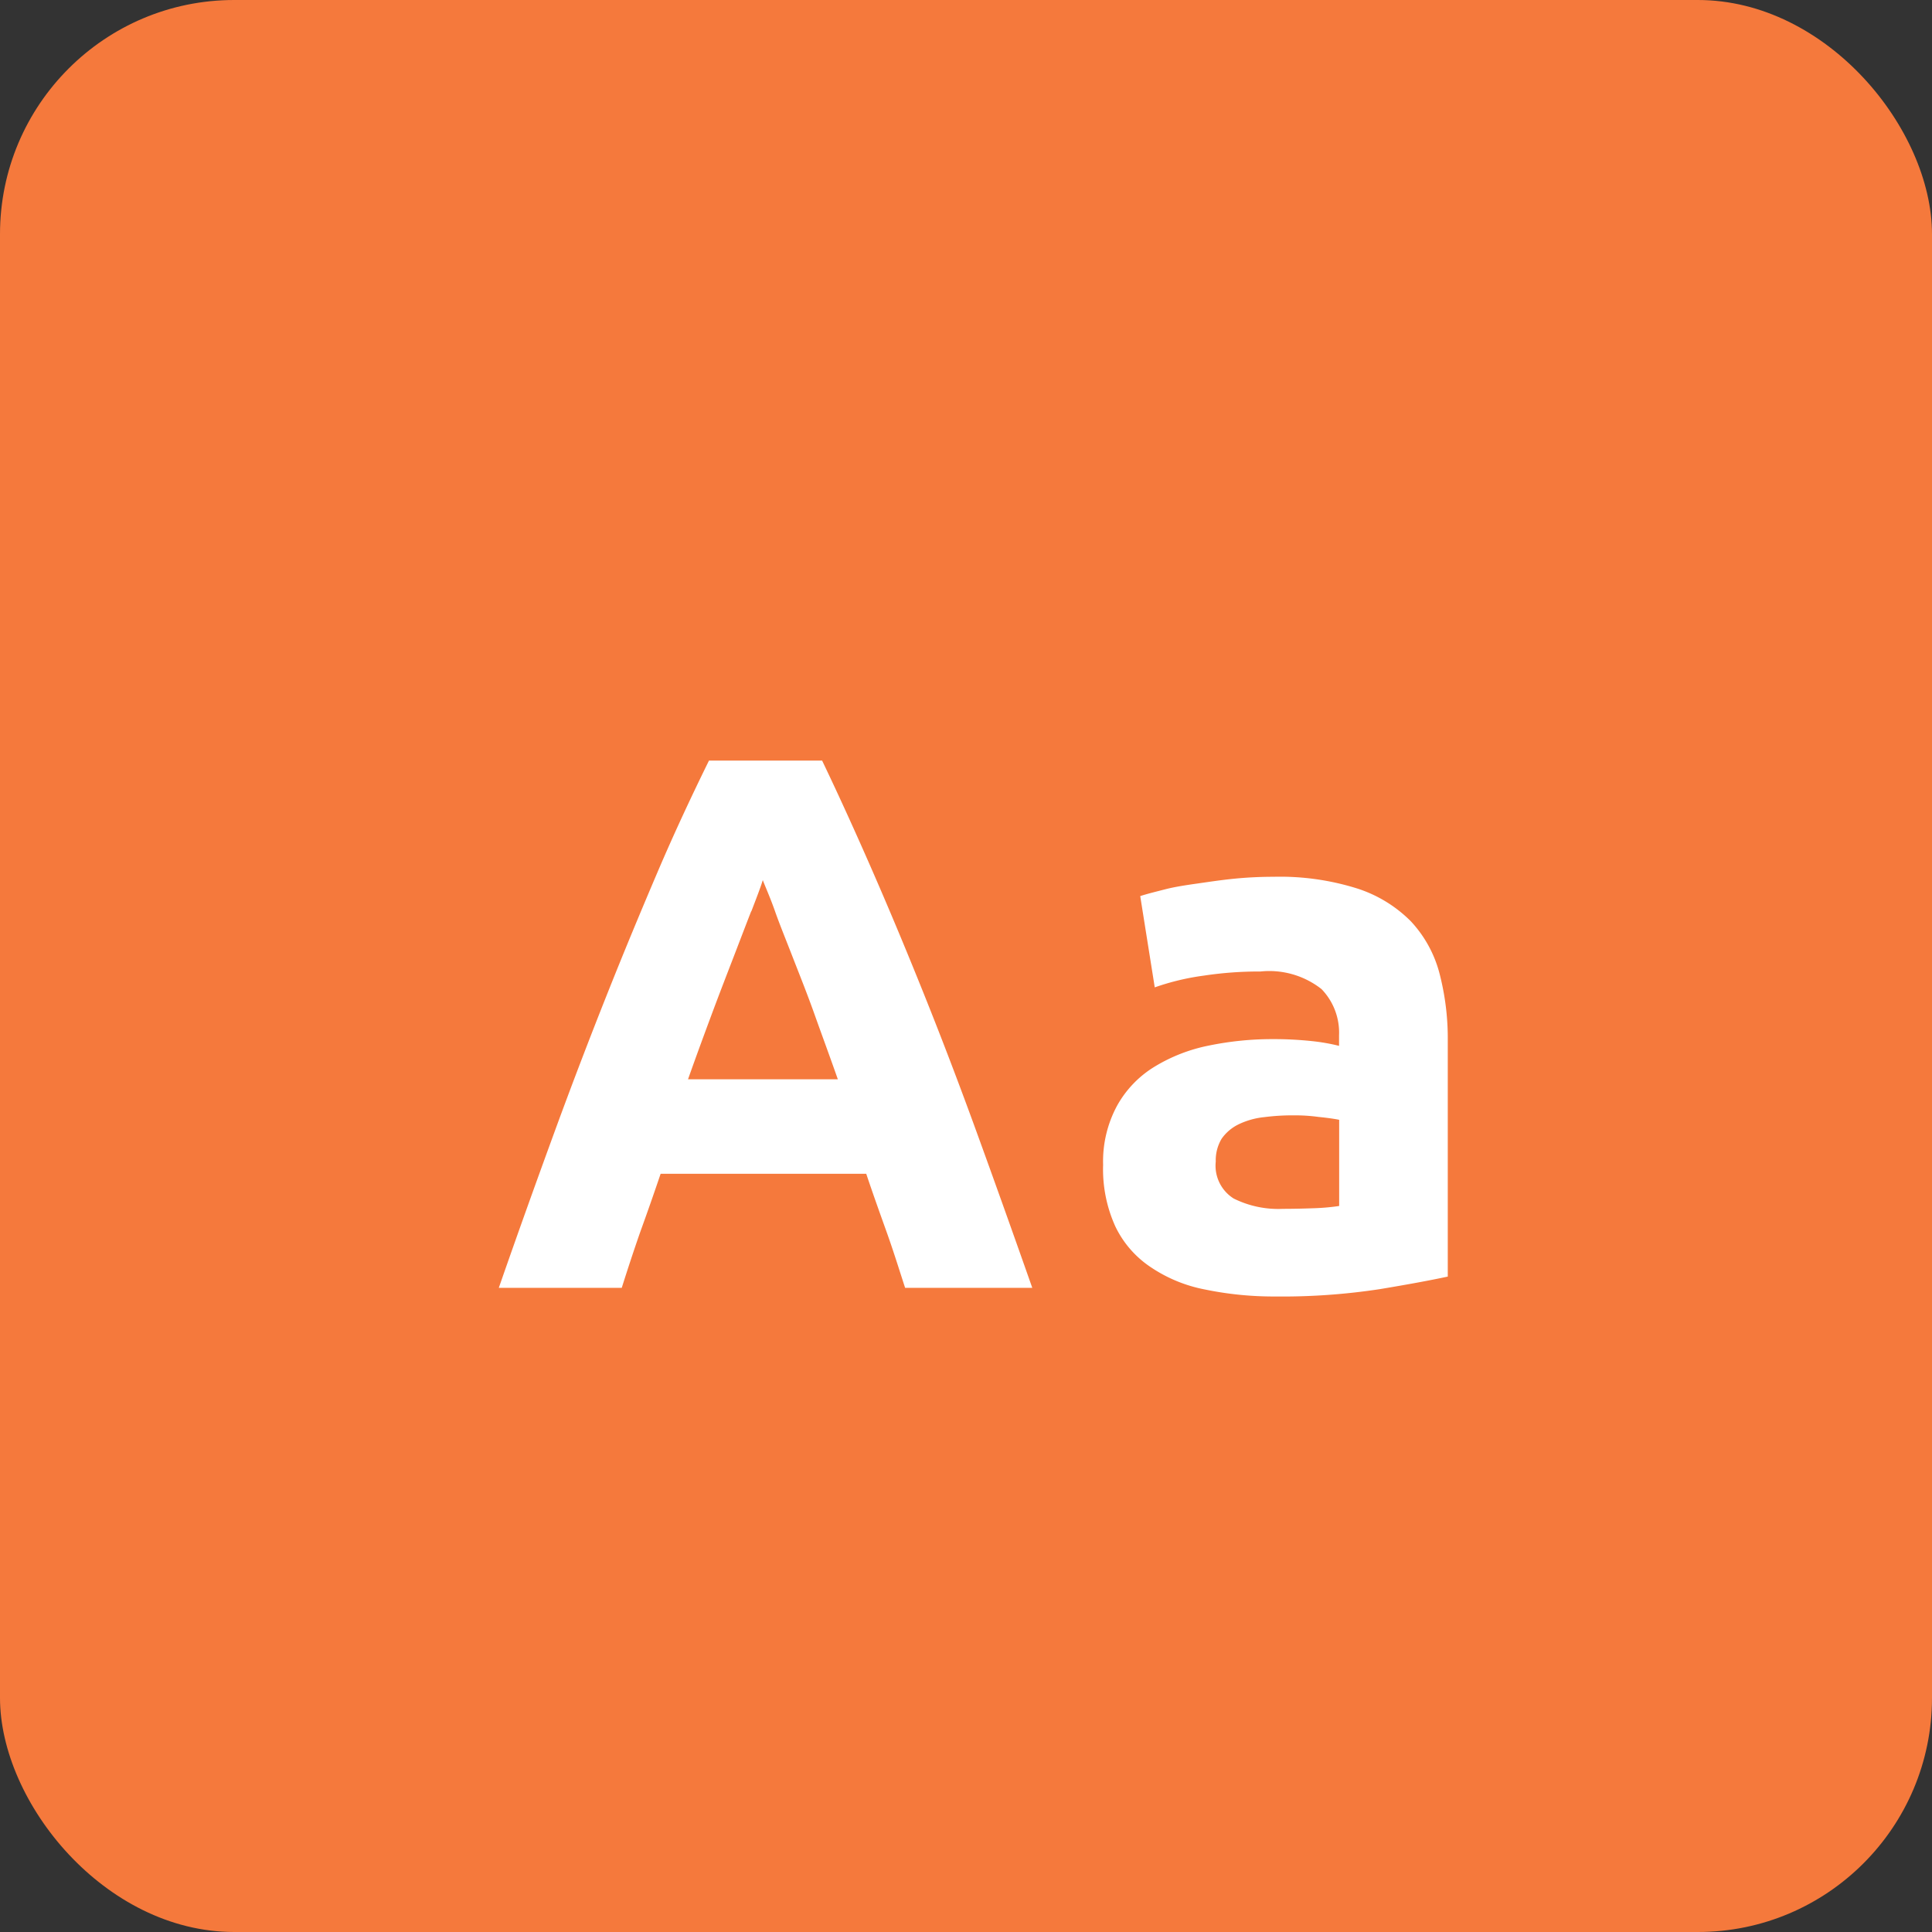
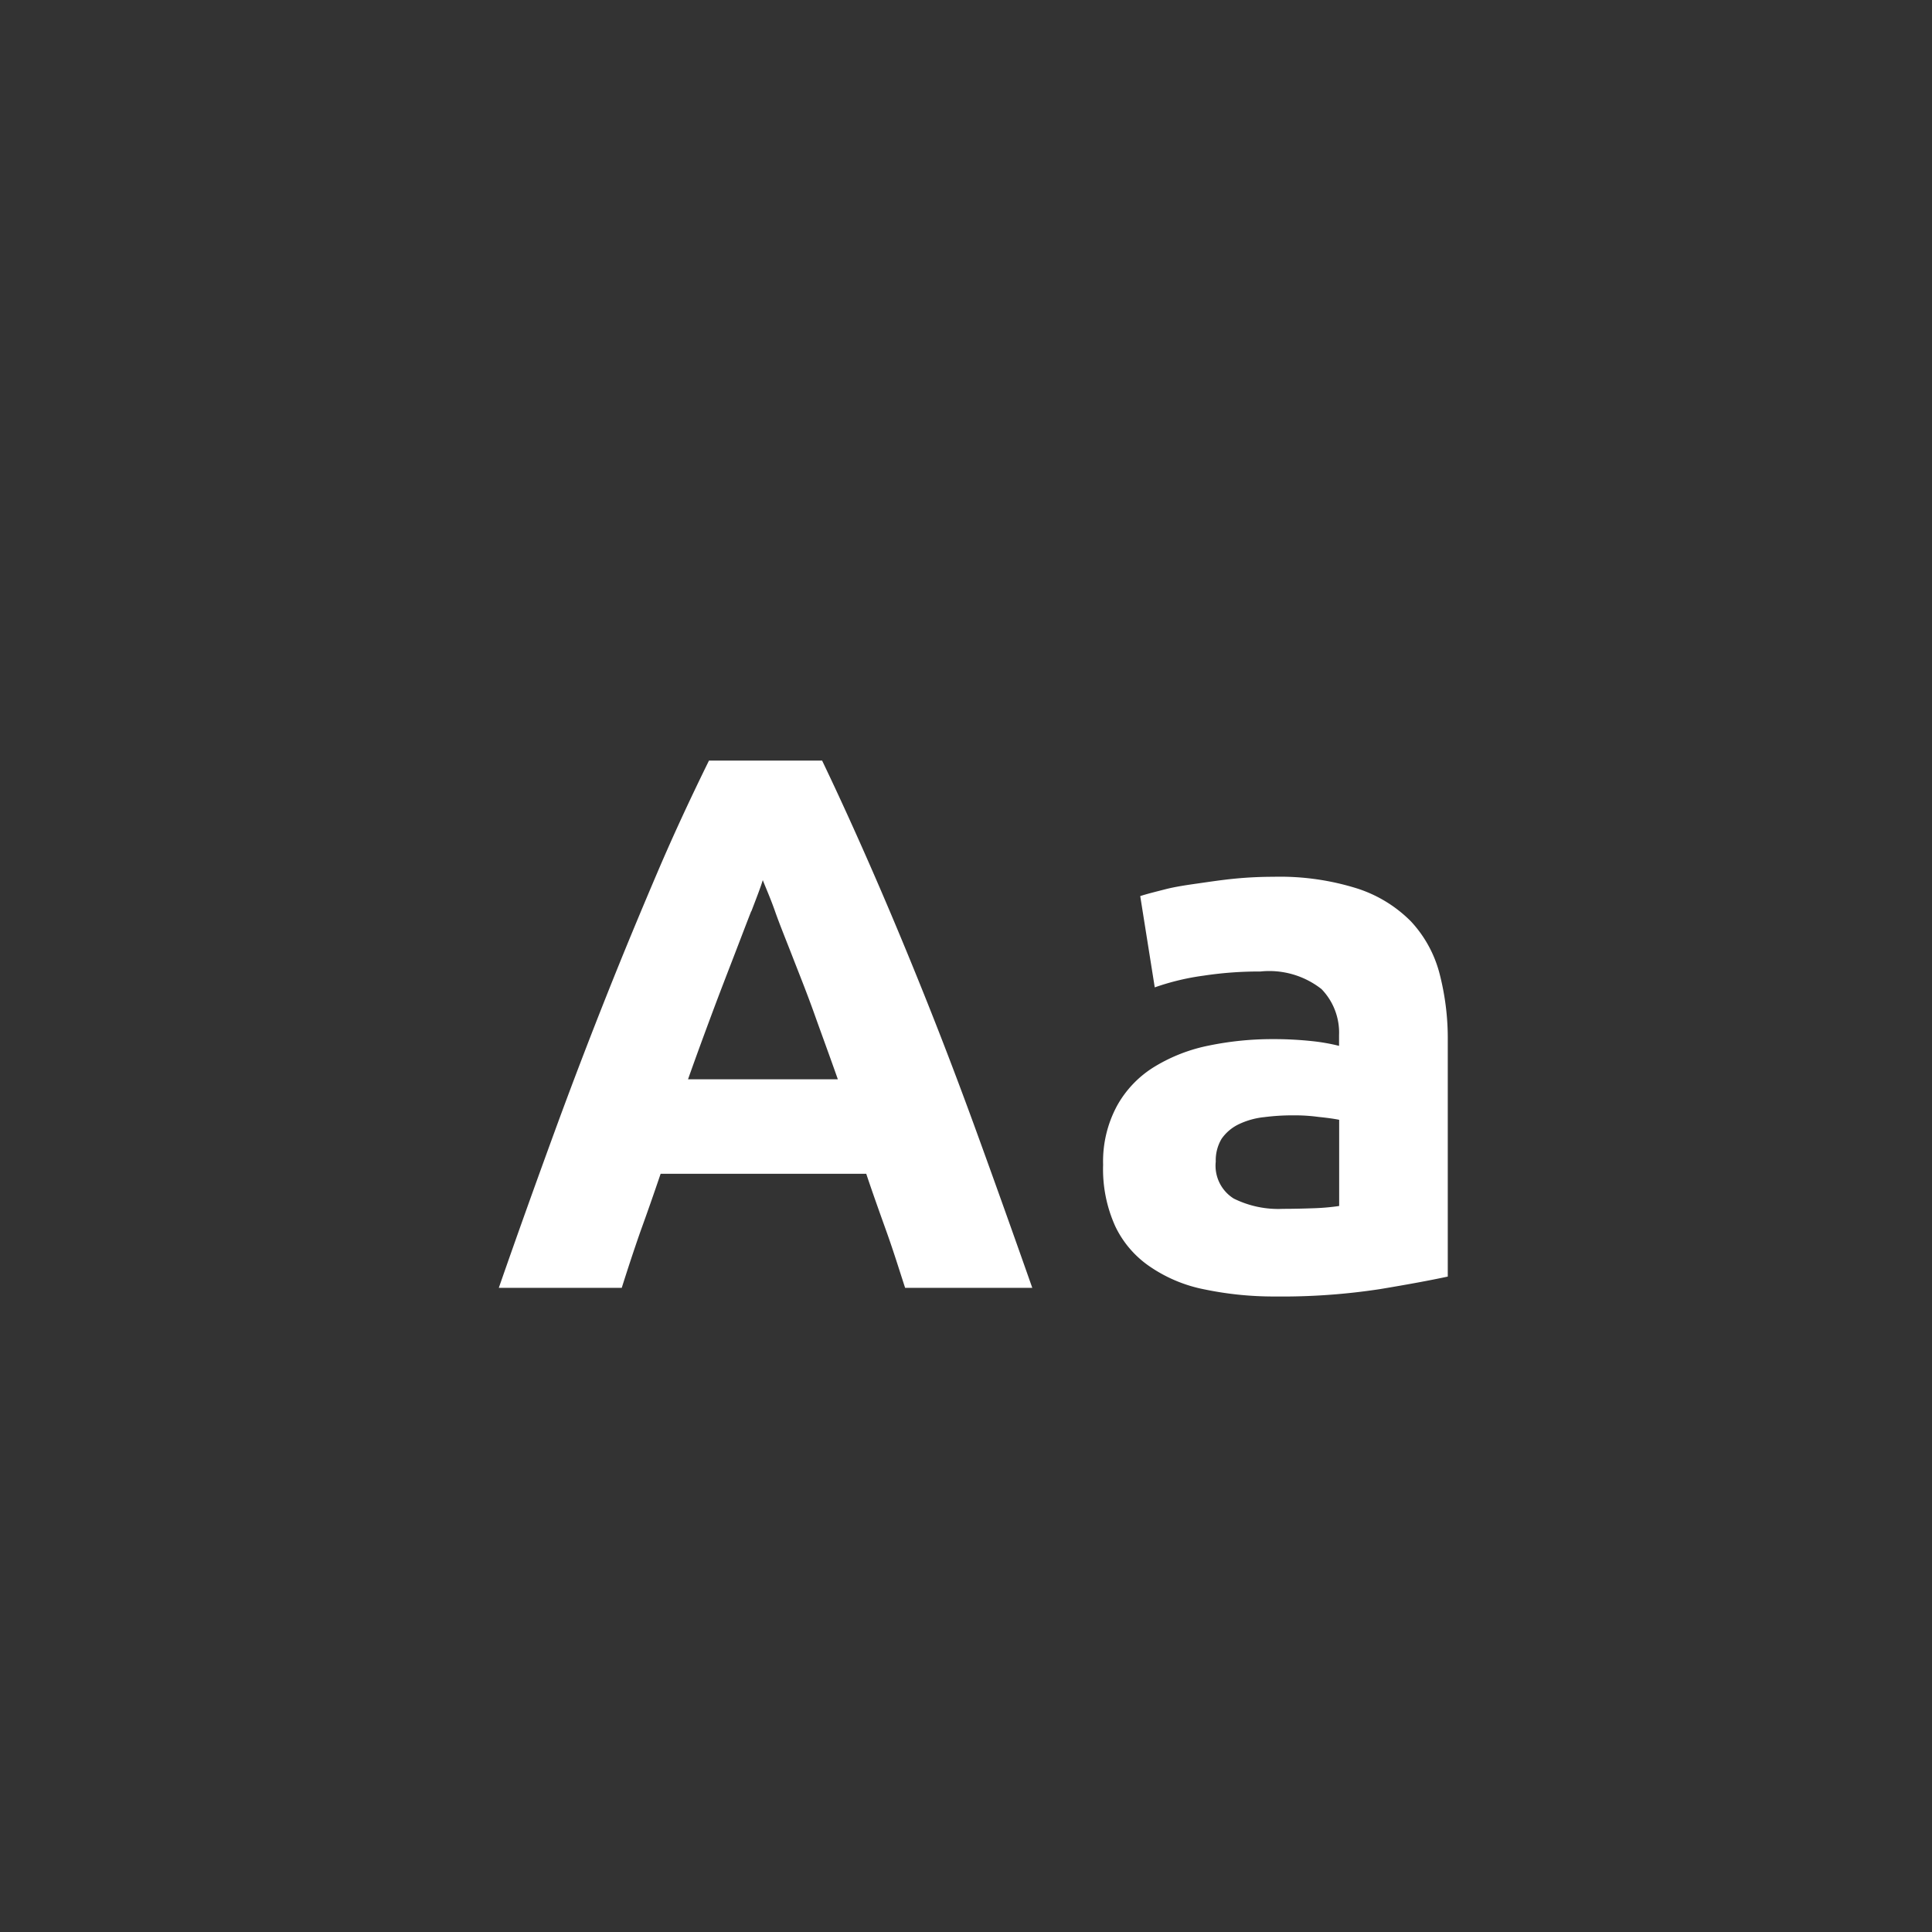
<svg xmlns="http://www.w3.org/2000/svg" width="33" height="33" viewBox="0 0 33 33">
  <rect x="0" y="0" width="33" height="33" fill="#333333" stroke="none" />
  <g id="Group_1030" data-name="Group 1030" transform="translate(-319 -701)">
-     <rect id="Rectangle_921" data-name="Rectangle 921" width="33" height="33" rx="4" transform="translate(319 701)" fill="#f5793c" />
    <path id="Union_2" data-name="Union 2" d="M21865.059,9.034a2.493,2.493,0,0,1-.928-.384,1.735,1.735,0,0,1-.6-.692,2.361,2.361,0,0,1-.209-1.054,2,2,0,0,1,.242-1.015,1.807,1.807,0,0,1,.643-.664,2.846,2.846,0,0,1,.922-.357,5.34,5.34,0,0,1,1.08-.11,6.126,6.126,0,0,1,.67.033,3.321,3.321,0,0,1,.473.082V4.693a1.07,1.07,0,0,0-.3-.79,1.444,1.444,0,0,0-1.043-.3,6.309,6.309,0,0,0-.971.071,4.184,4.184,0,0,0-.834.2l-.248-1.559c.115-.038.252-.071.422-.115s.352-.071.555-.1.406-.06.627-.082.449-.033.674-.033a4.405,4.405,0,0,1,1.428.2,2.273,2.273,0,0,1,.916.56,2.069,2.069,0,0,1,.488.884,4.412,4.412,0,0,1,.143,1.158V8.814c-.279.06-.664.132-1.158.214a11.064,11.064,0,0,1-1.793.126A5.8,5.8,0,0,1,21865.059,9.034Zm1-2.942a1.322,1.322,0,0,0-.422.121.758.758,0,0,0-.291.247.717.717,0,0,0-.1.39.661.661,0,0,0,.307.631,1.706,1.706,0,0,0,.84.176c.191,0,.373-.005.543-.011s.313-.022.418-.038V6.136c-.078-.016-.193-.033-.352-.049a3,3,0,0,0-.428-.027A3.765,3.765,0,0,0,21866.063,6.092Zm-6.119,2.914c-.1-.307-.2-.631-.318-.96s-.236-.659-.346-.988h-3.512q-.167.494-.346.988c-.115.329-.221.653-.318.96h-2.1c.336-.966.66-1.866.961-2.689s.6-1.6.889-2.327.576-1.416.857-2.075.576-1.29.883-1.915h1.932c.3.626.588,1.262.873,1.915s.576,1.35.867,2.075.588,1.5.889,2.327.621,1.723.961,2.689Zm-2.629-6.432c-.088.225-.186.483-.3.779s-.24.62-.373.977-.268.724-.406,1.114h2.559c-.137-.39-.275-.763-.4-1.114s-.258-.681-.373-.977-.221-.554-.3-.779-.158-.4-.209-.532C21857.469,2.173,21857.4,2.349,21857.314,2.574Z" transform="translate(-21525.48 713.991)" fill="#fff" />
  </g>
</svg>